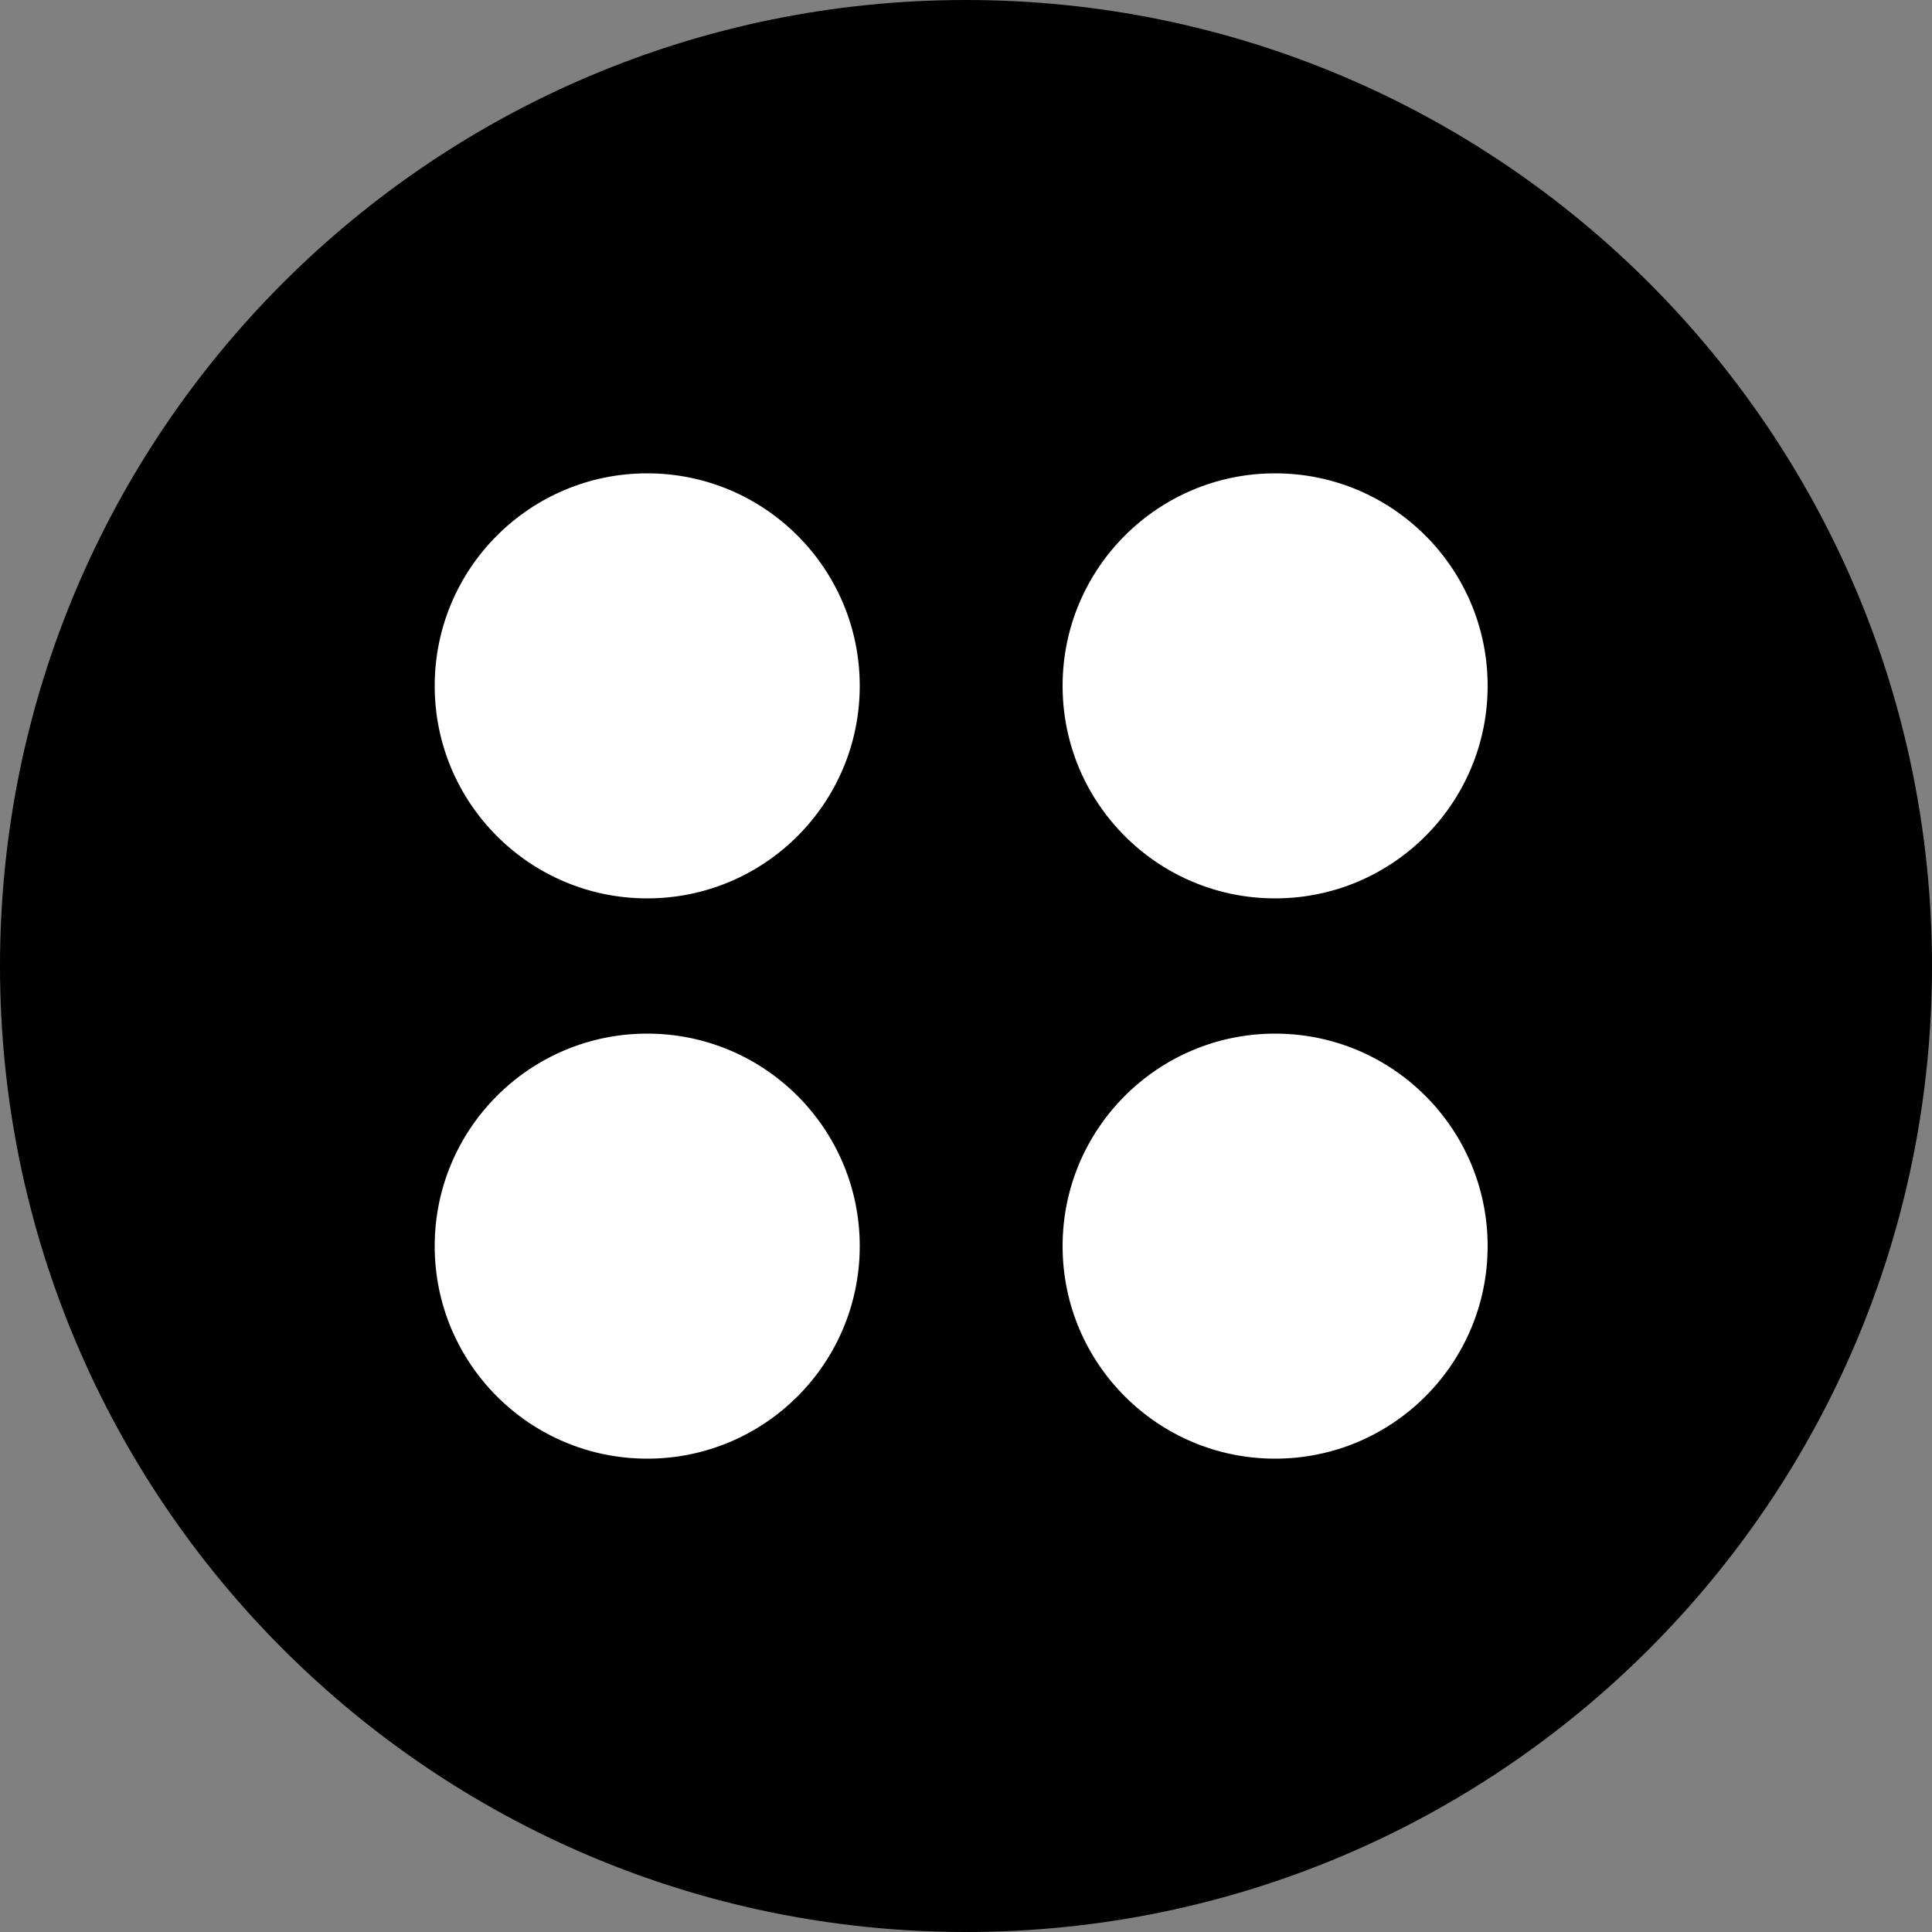
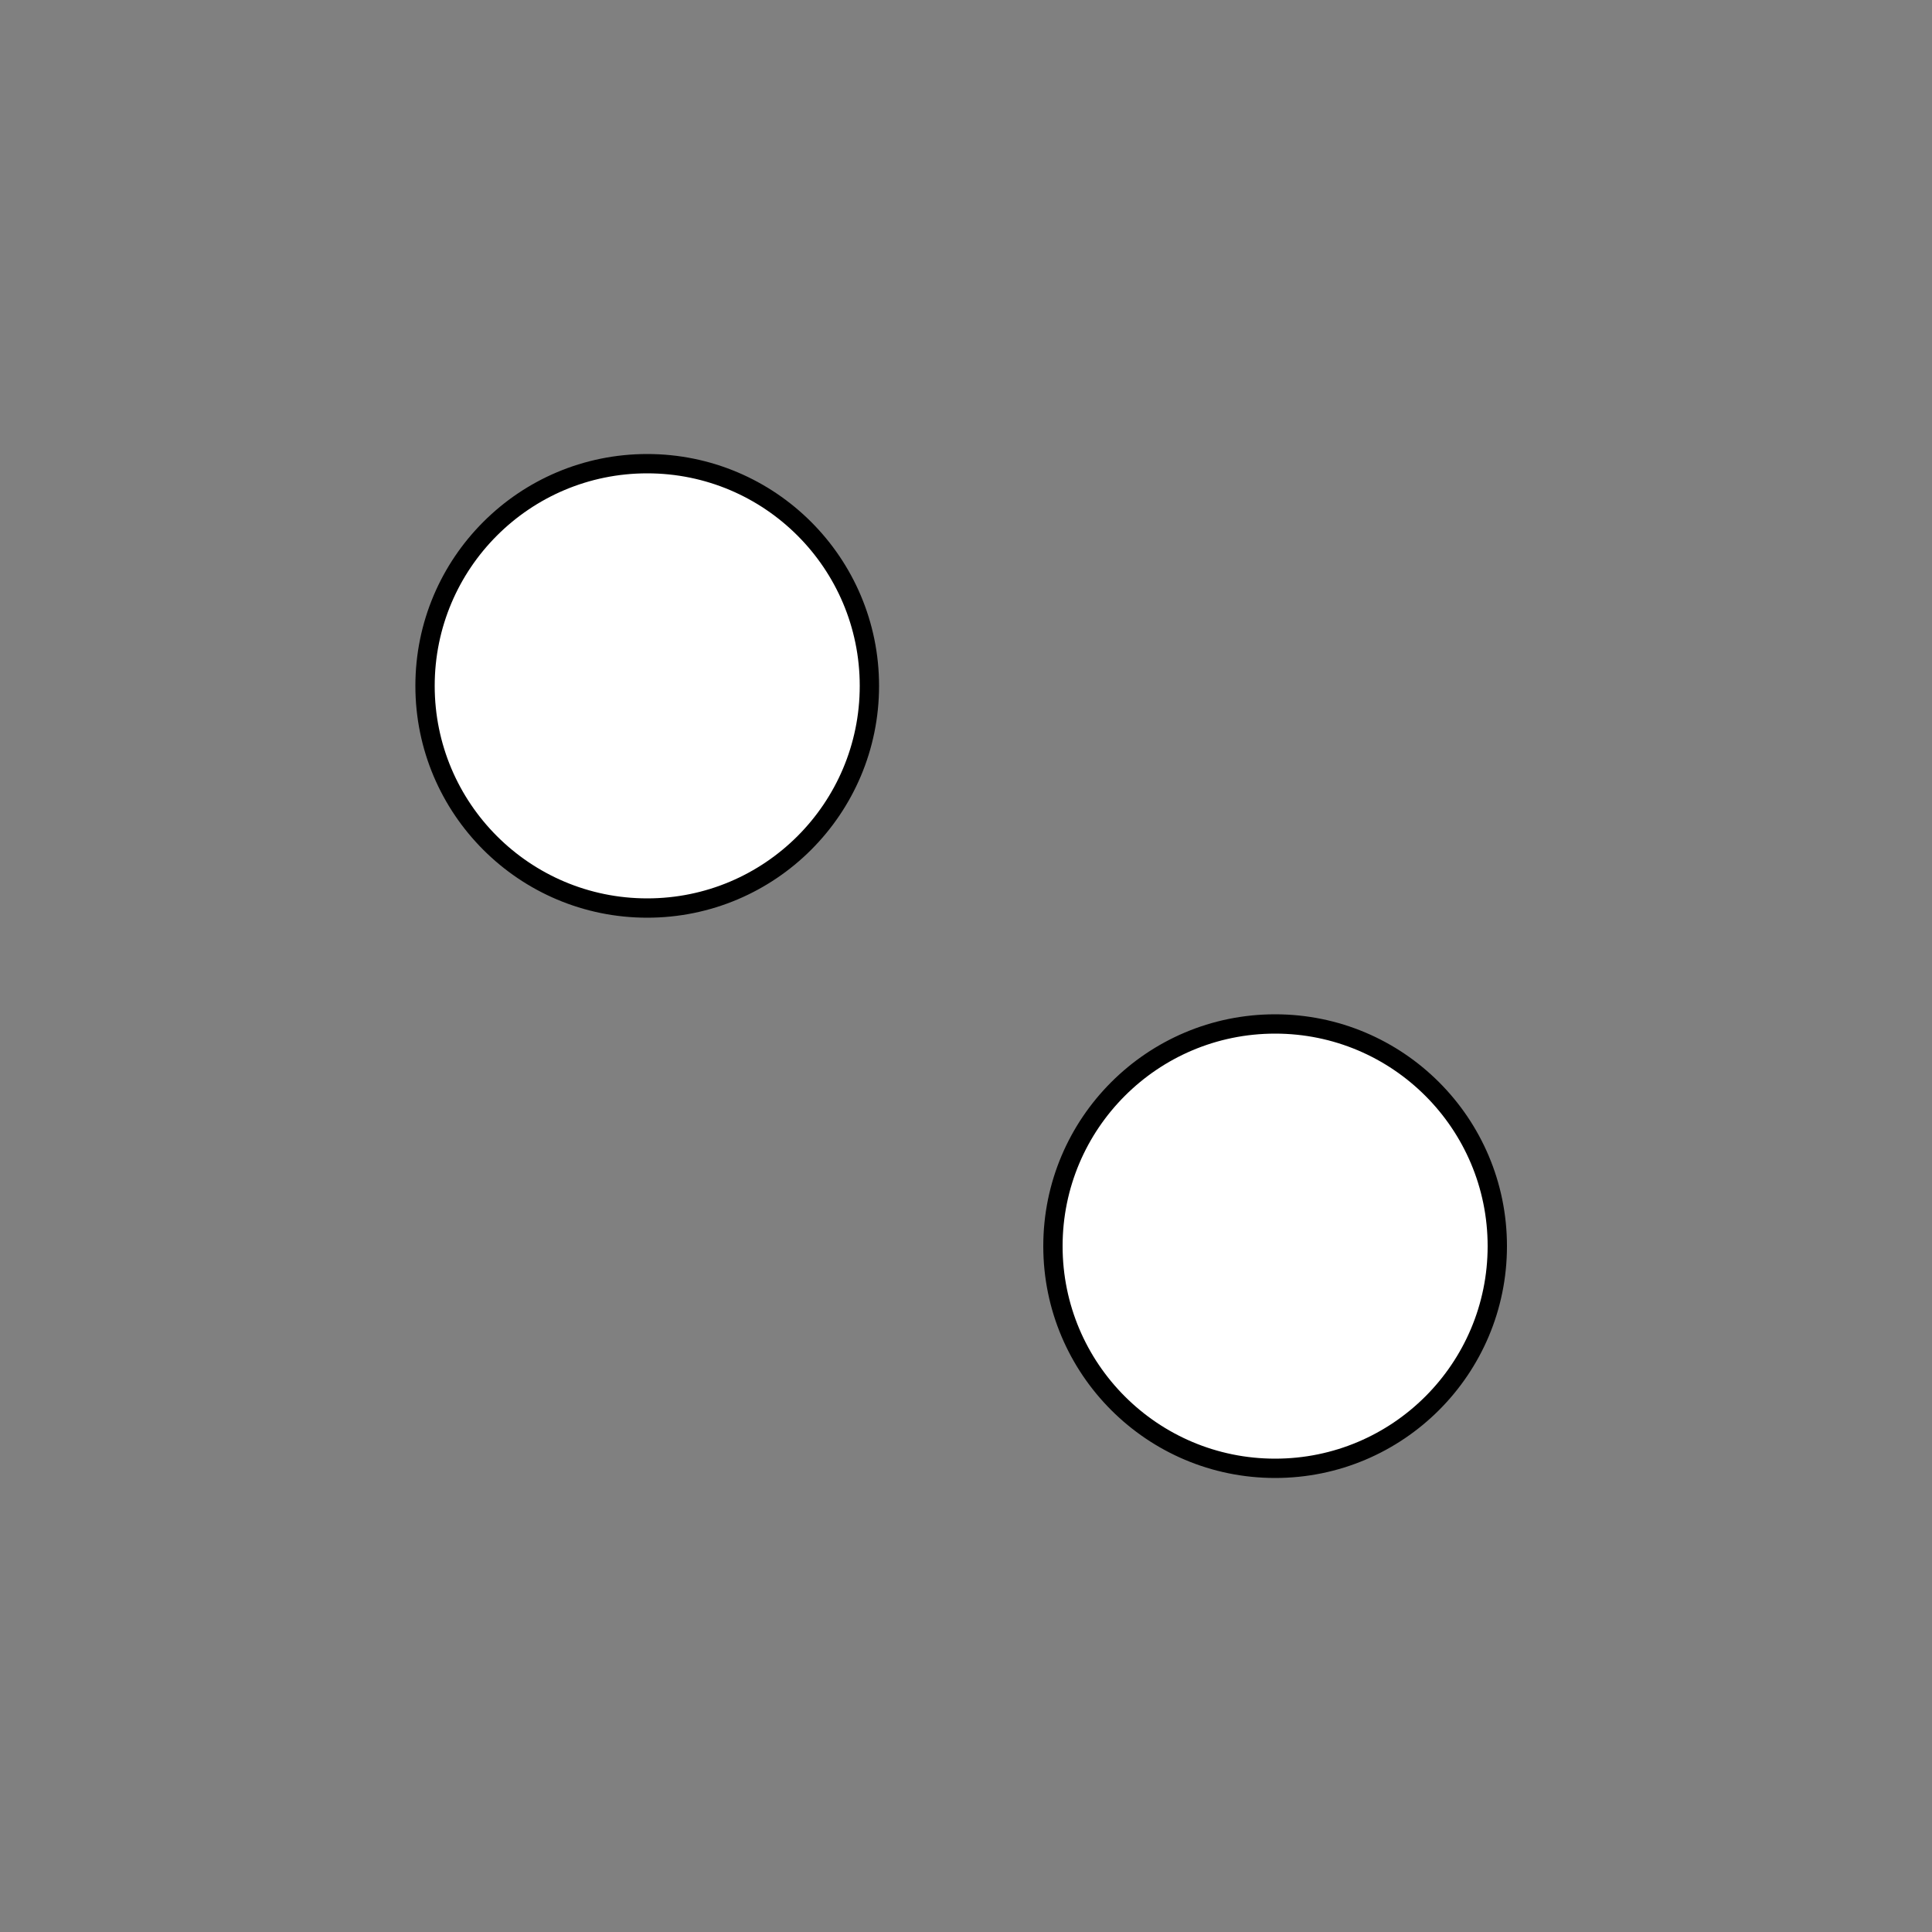
<svg xmlns="http://www.w3.org/2000/svg" id="Ebene_2" viewBox="0 0 200 200">
  <rect x="0" y="0" width="200" height="200" fill="#808080" stroke="none" />
  <g id="Ebene_1-2" data-name="Ebene_1">
    <g>
      <g>
-         <path d="M100,199C45.41,199,1,154.59,1,100S45.41,1,100,1s99,44.41,99,99-44.41,99-99,99Z" />
-         <path d="M100,2c54.04,0,98,43.96,98,98s-43.96,98-98,98S2,154.04,2,100,45.96,2,100,2M100,0C44.77,0,0,44.77,0,100s44.77,100,100,100,100-44.77,100-100S155.23,0,100,0h0Z" />
-       </g>
+         </g>
      <circle cx="67" cy="71" r="23" fill="#fff" stroke="#000" stroke-miterlimit="10" stroke-width="2" />
-       <circle cx="132" cy="71" r="23" fill="#fff" stroke="#000" stroke-miterlimit="10" stroke-width="2" />
-       <circle cx="67" cy="129" r="23" fill="#fff" stroke="#000" stroke-miterlimit="10" stroke-width="2" />
      <circle cx="132" cy="129" r="23" fill="#fff" stroke="#000" stroke-miterlimit="10" stroke-width="2" />
    </g>
  </g>
</svg>